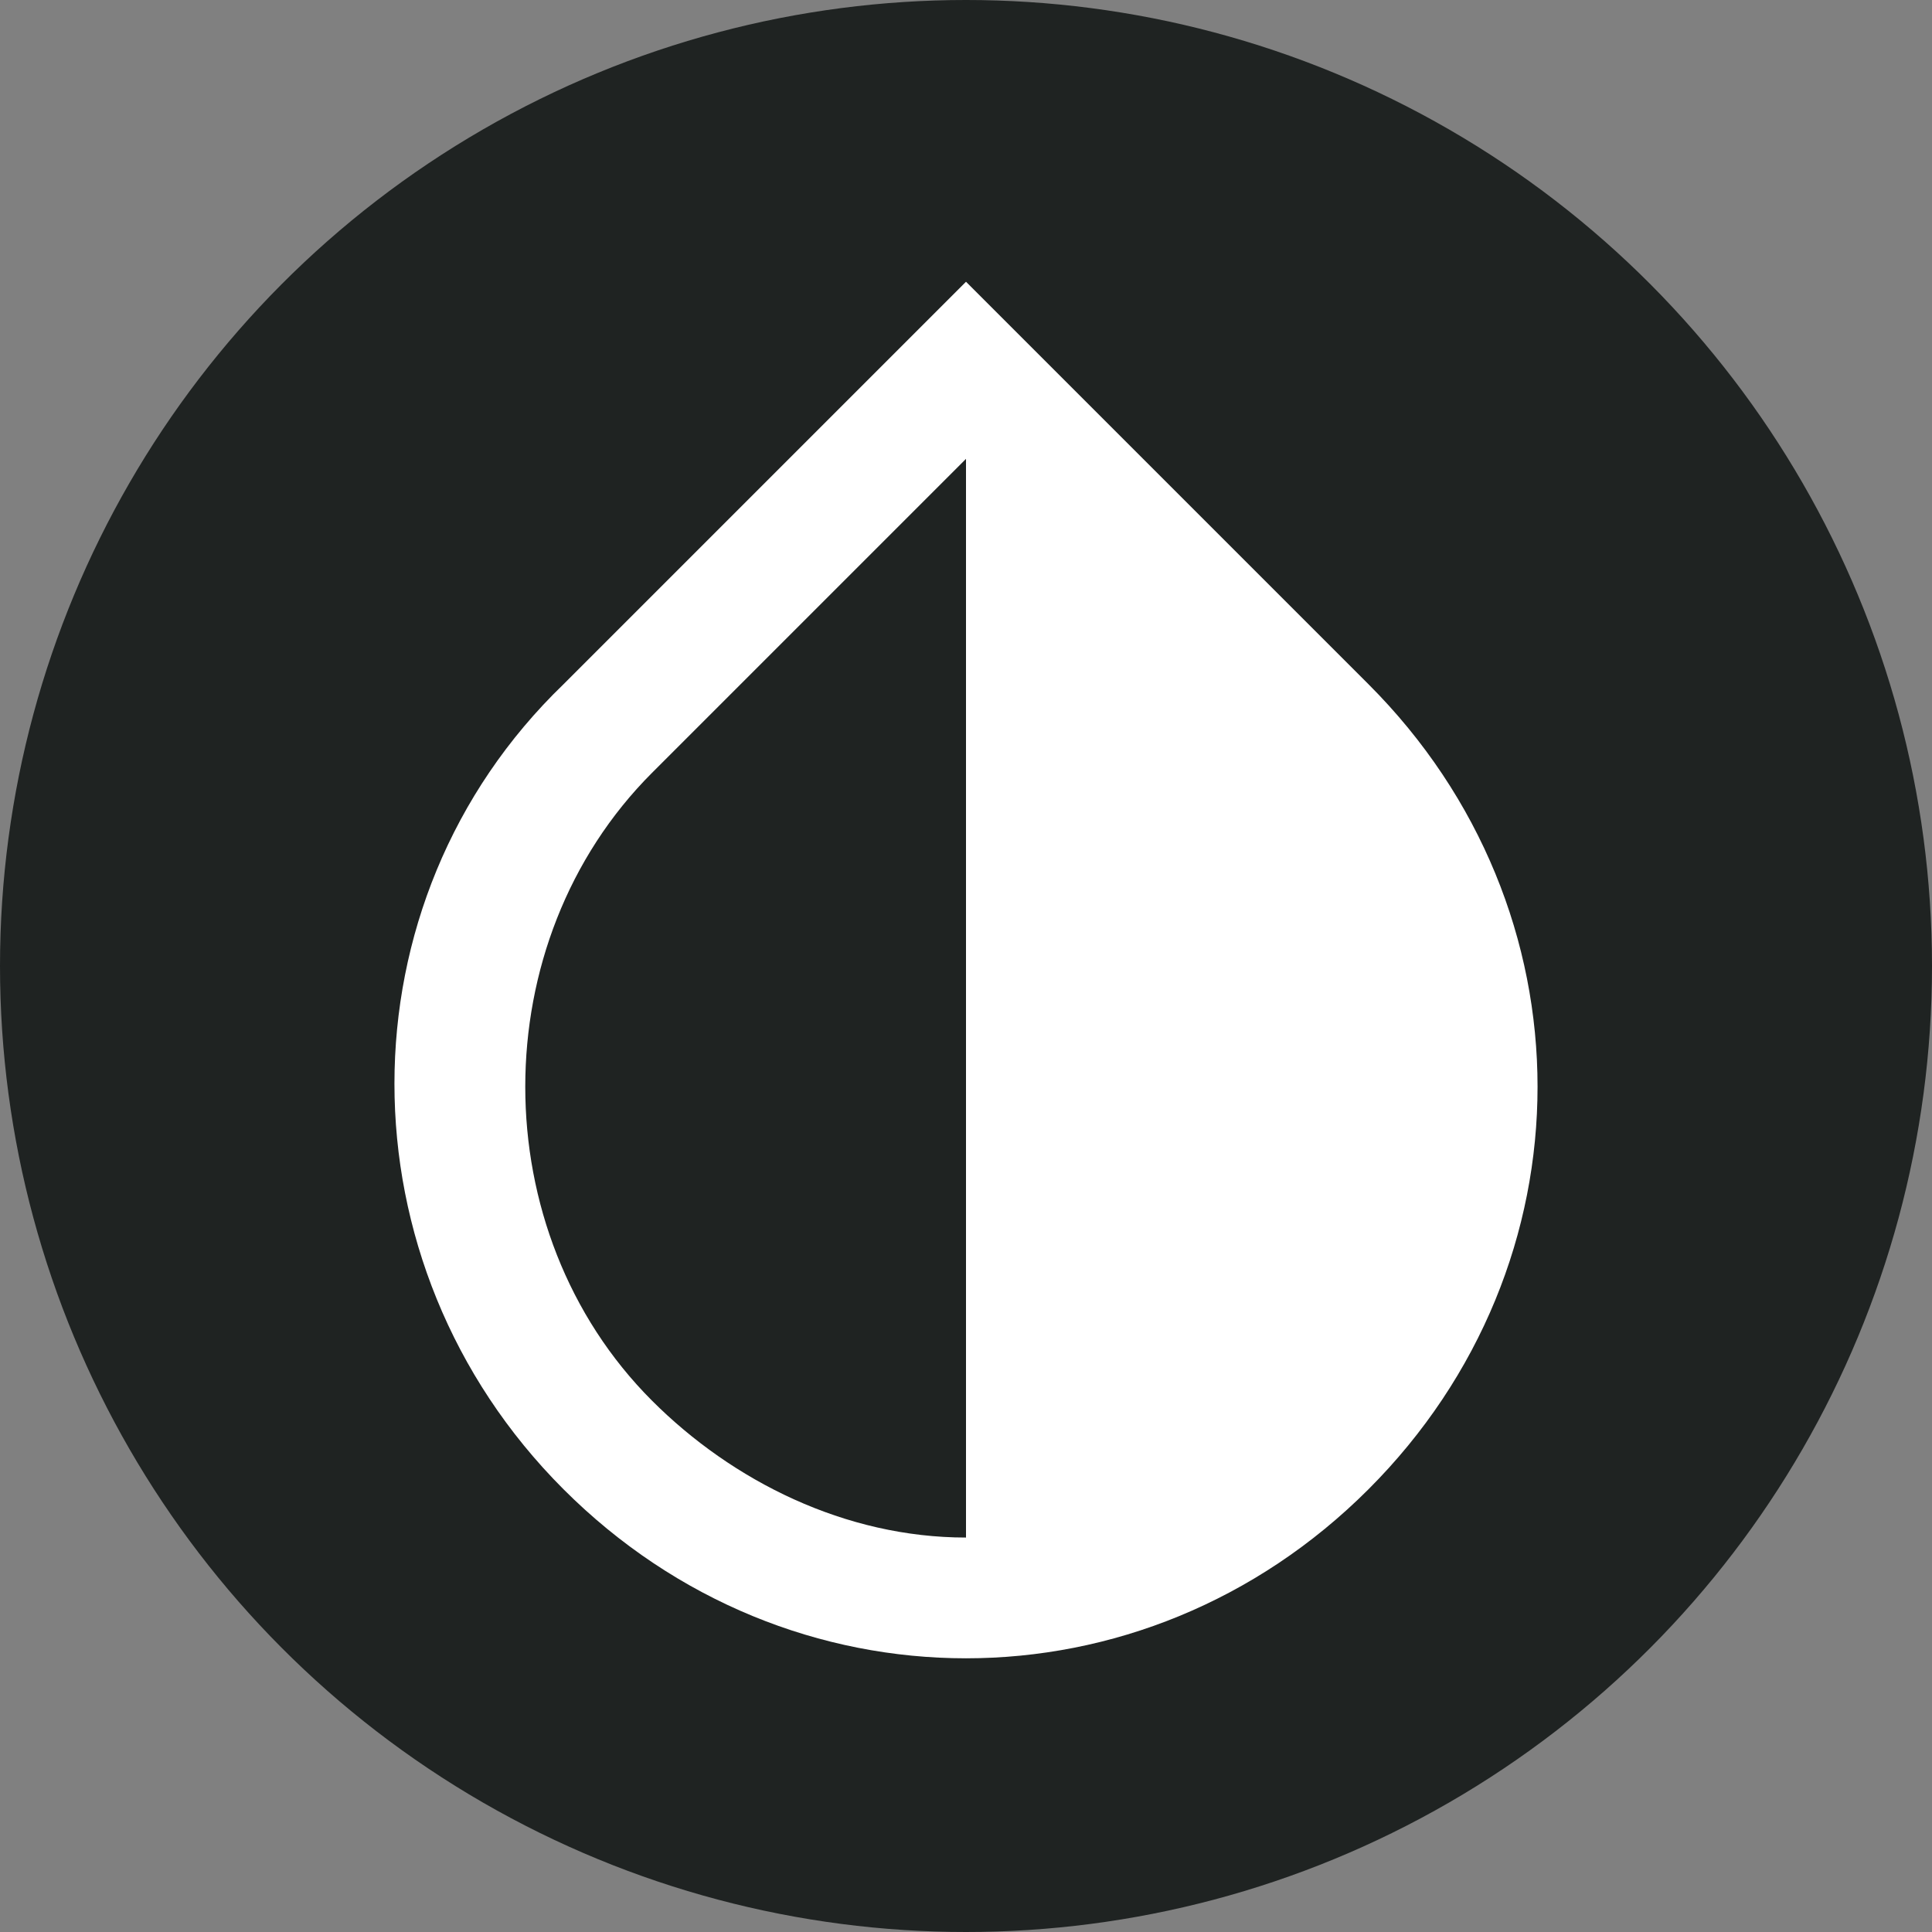
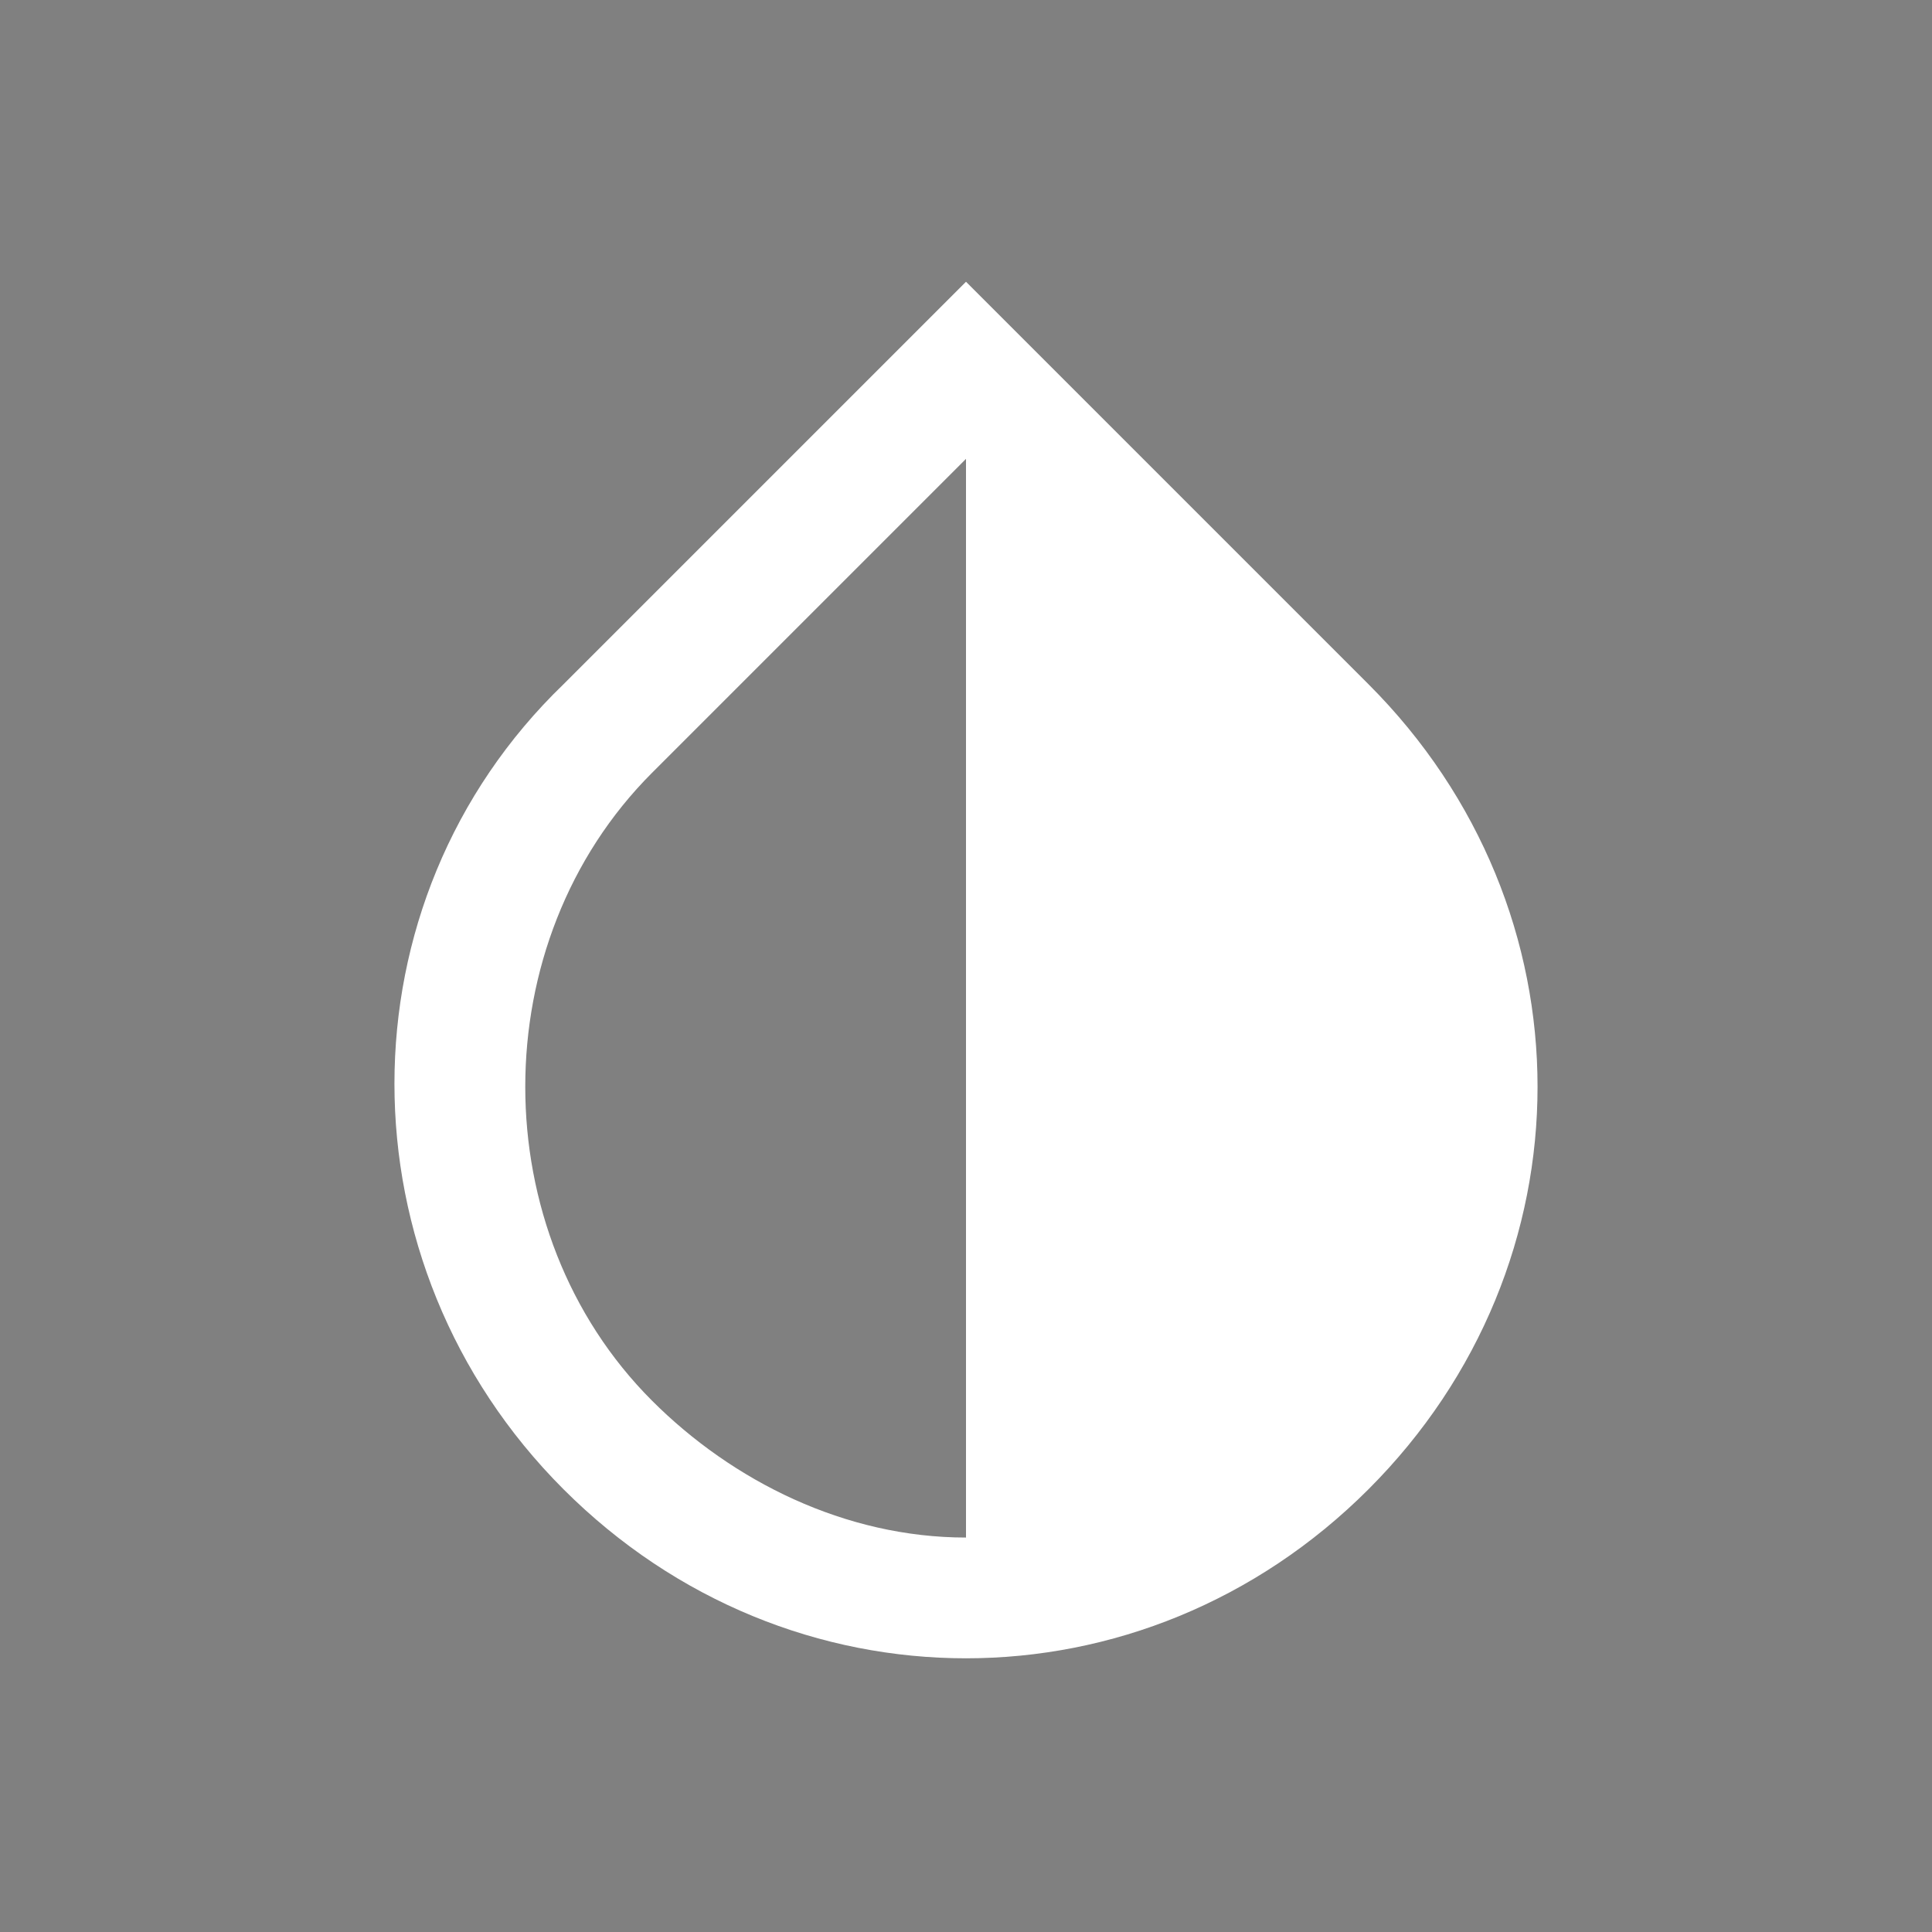
<svg xmlns="http://www.w3.org/2000/svg" id="Layer_1" enable-background="new 0 0 24 24" height="512" viewBox="0 0 24 24" width="512">
  <rect x="0" y="0" width="24" height="24" fill="#808080" stroke="none" />
  <switch>
    <g>
-       <circle cx="12" cy="12" fill="#1f2322" r="12" />
      <path d="m7 8.5 5-5 5 5c2.8 2.8 2.8 7.2 0 10s-7.2 2.8-10 0-2.8-7.3 0-10zm1.1 1.1c-2.1 2.1-2.1 5.7 0 7.8 1 1 2.4 1.7 3.9 1.7v-13.4z" fill="#fff" />
    </g>
  </switch>
</svg>